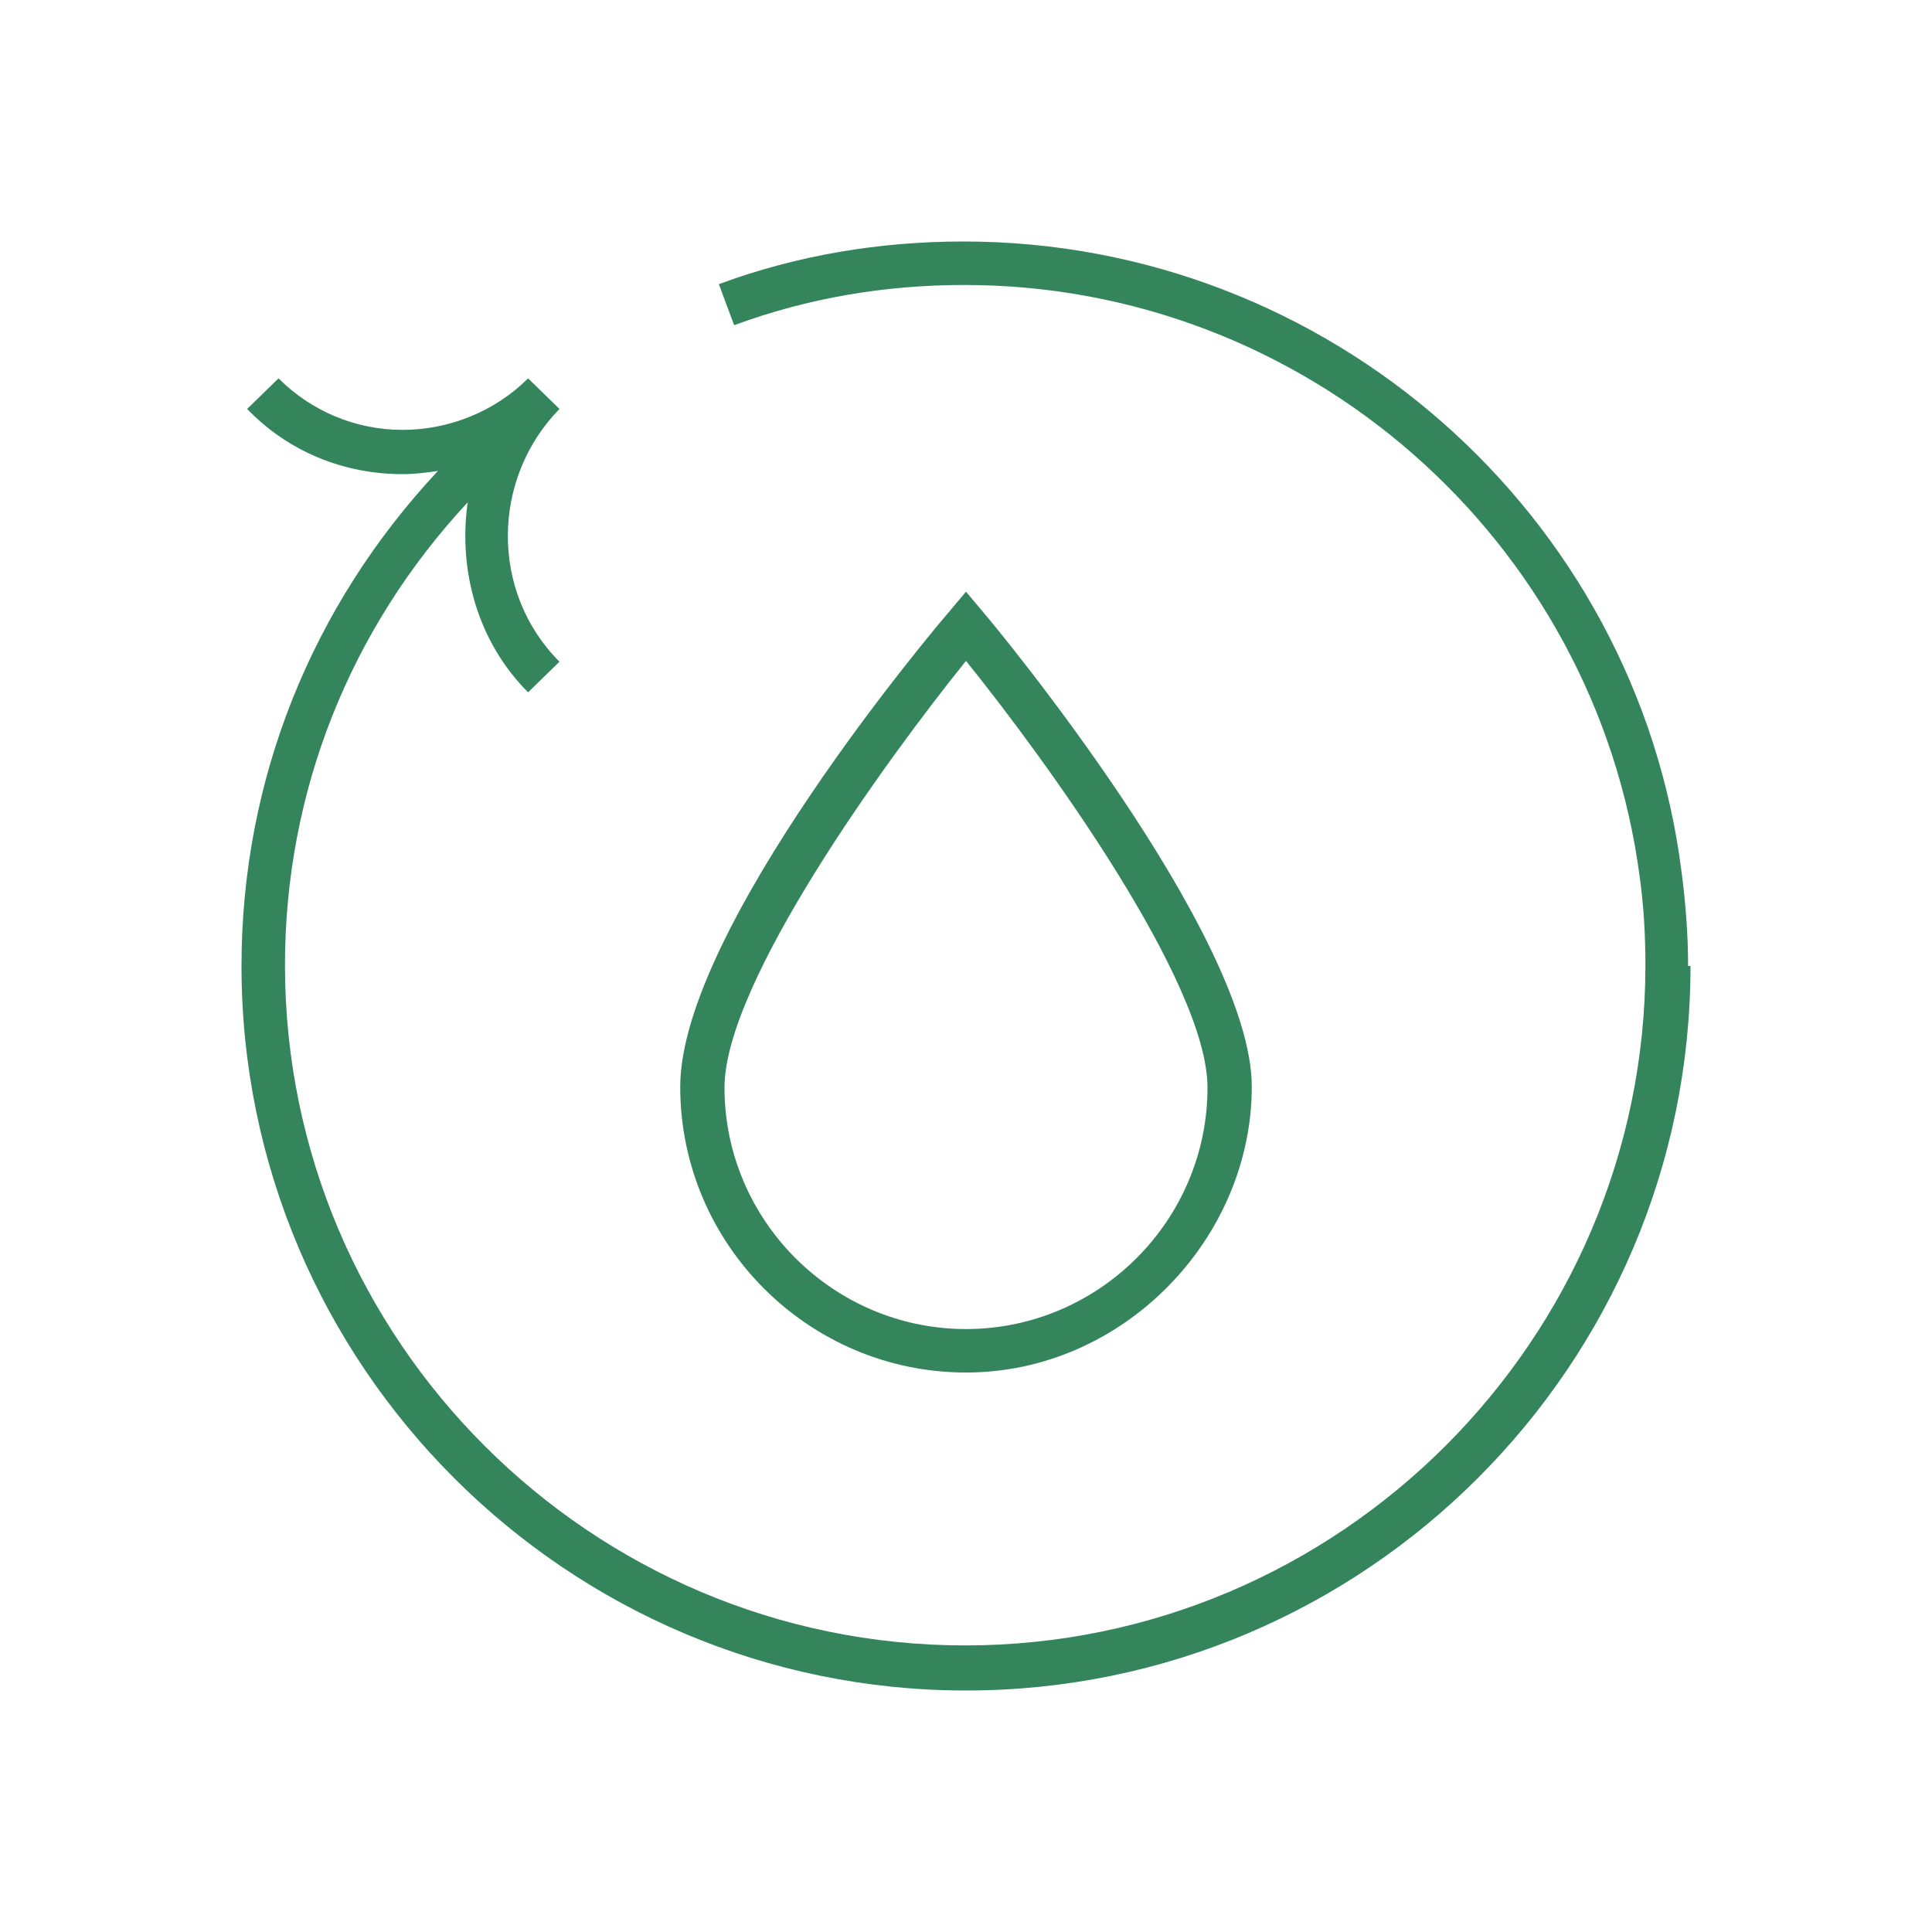
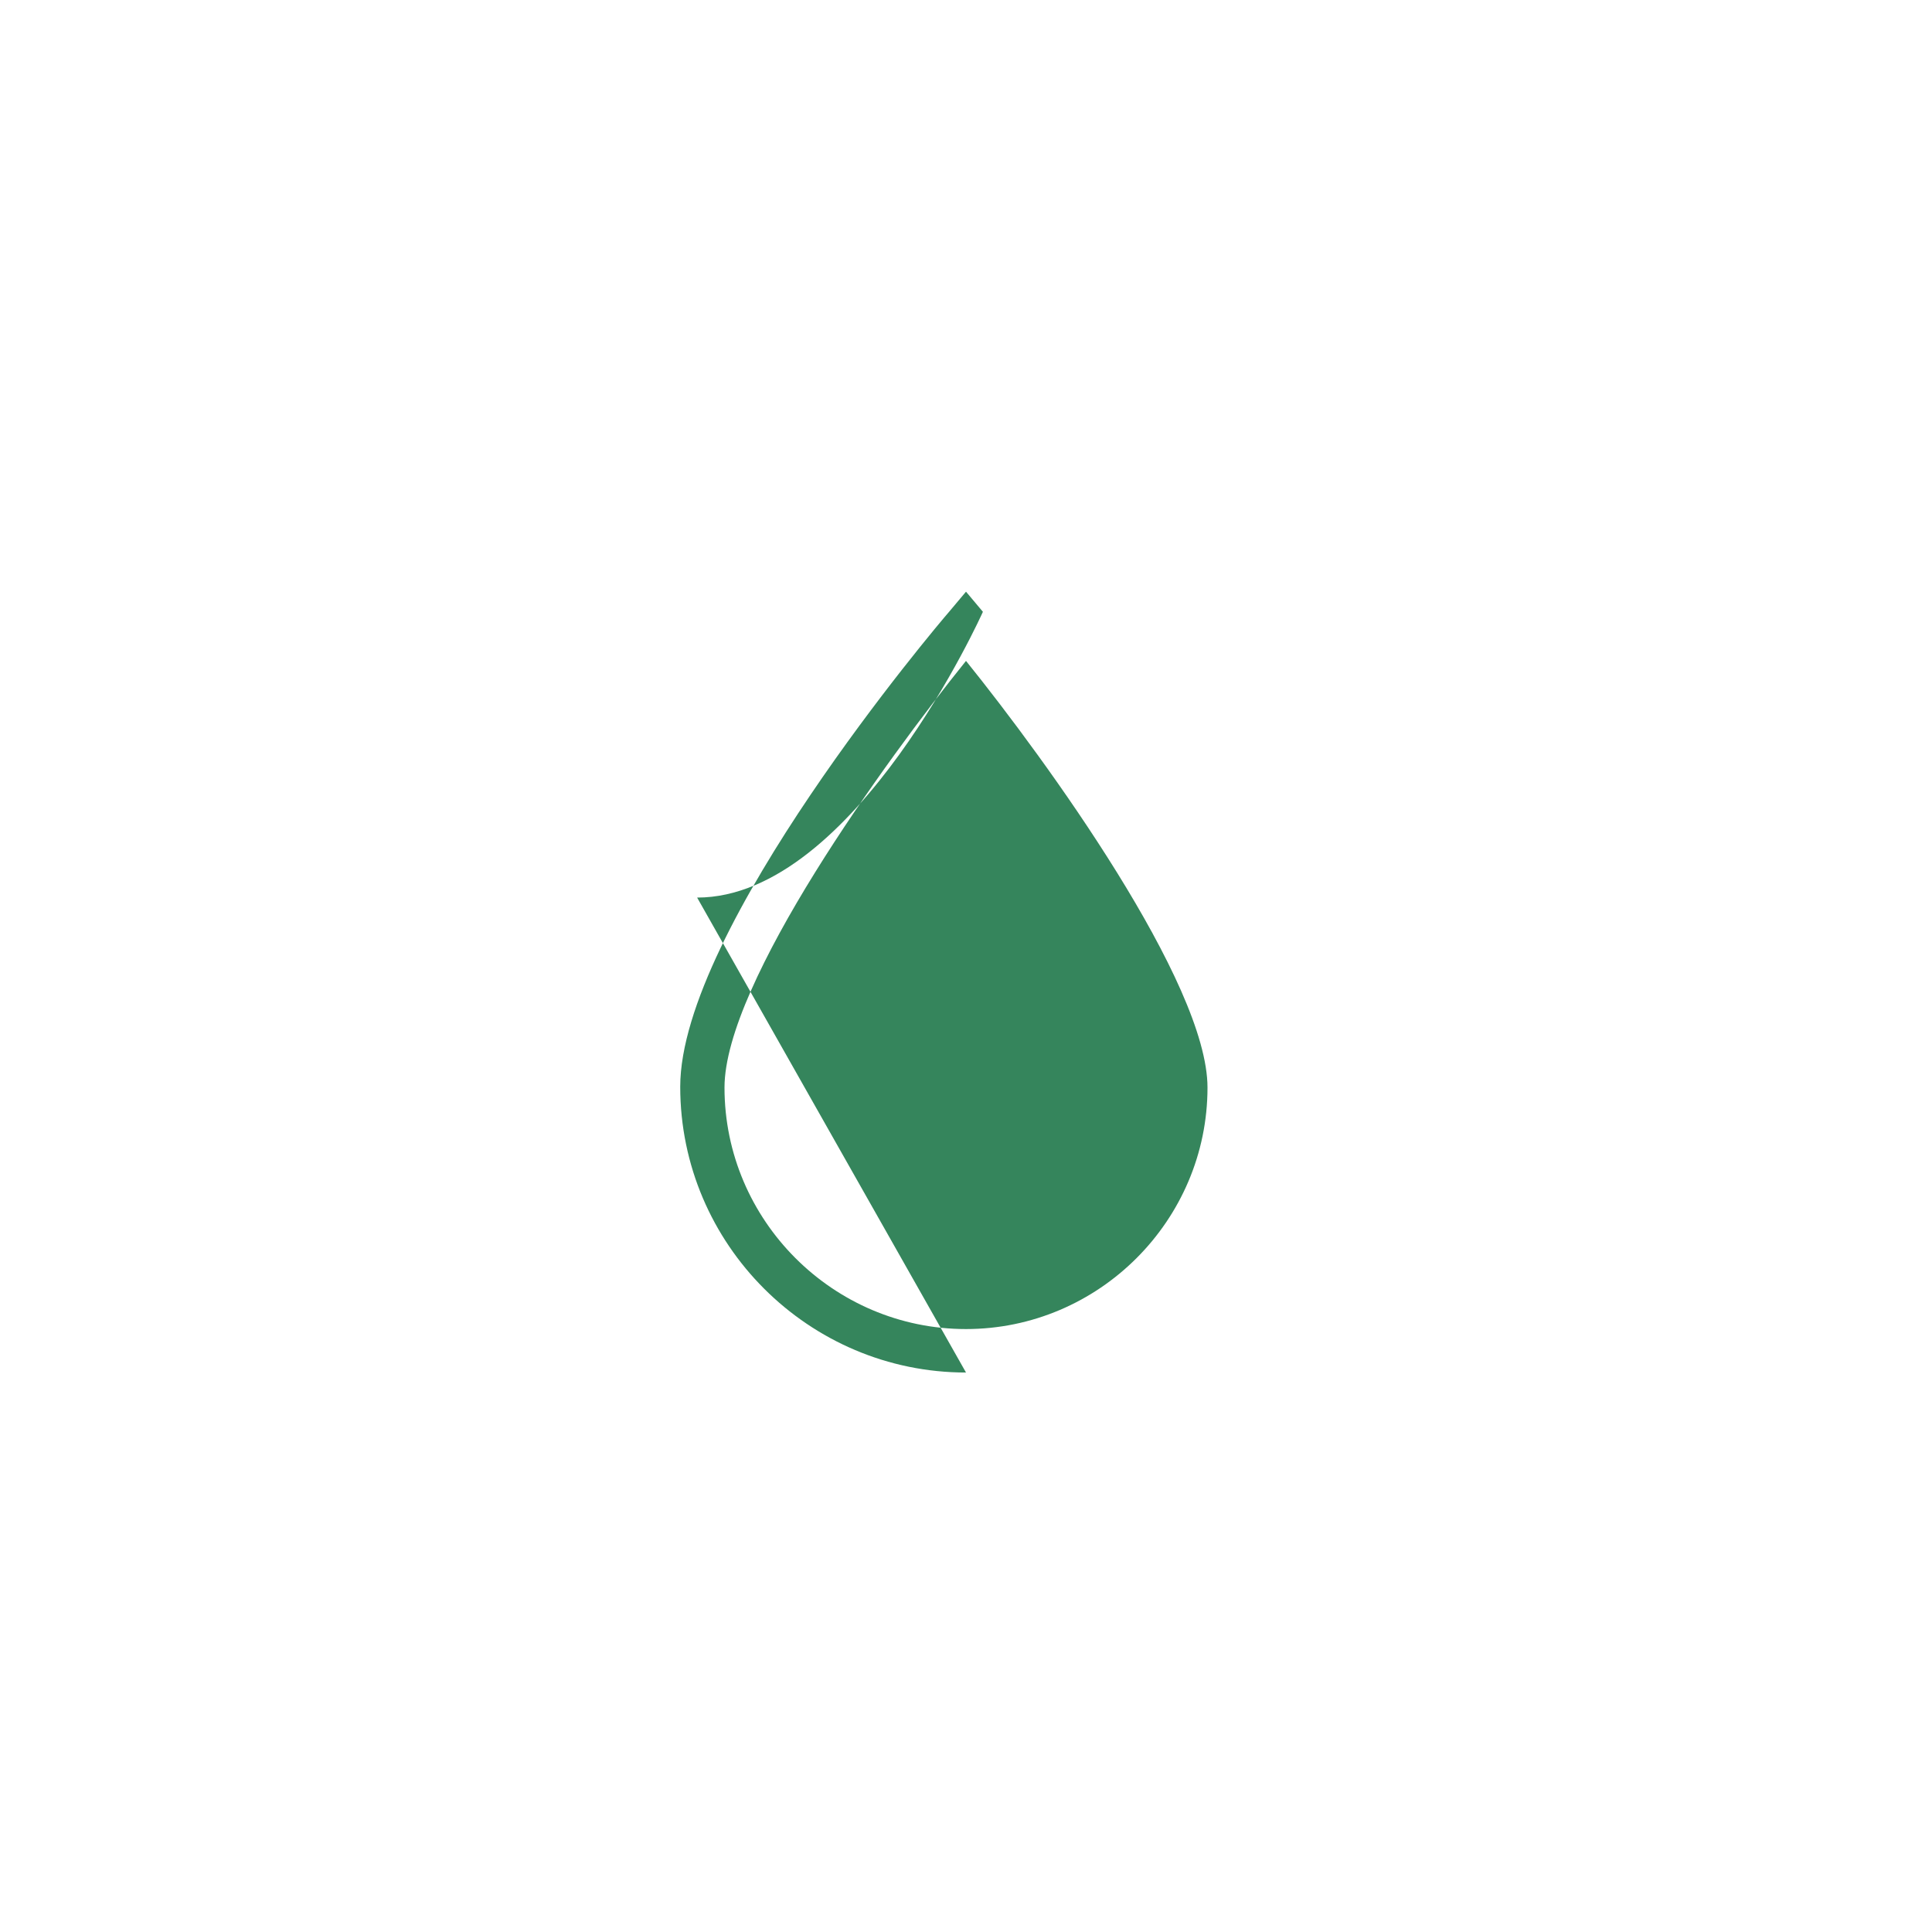
<svg xmlns="http://www.w3.org/2000/svg" id="Ebene_1" viewBox="0 0 24 24">
  <defs>
    <style>.cls-1{fill:#35855c;}</style>
  </defs>
-   <path class="cls-1" d="m12,17.05c-1.95,0-3.55-1.59-3.55-3.55s3.2-5.74,3.34-5.9l.21-.25.21.25c.14.16,3.34,4.02,3.34,5.9s-1.59,3.55-3.55,3.55Zm0-8.84c-1,1.24-3,4-3,5.3,0,1.65,1.35,3,3,3s3-1.35,3-3c0-1.3-2-4.06-3-5.3Z" />
-   <path class="cls-1" d="m21,12c0,4.96-4.04,9-9,9S3,16.96,3,12c0-2.31.87-4.47,2.44-6.15-.14.02-.28.04-.44.04-.73,0-1.42-.28-1.93-.81l.39-.38c.41.41.96.64,1.54.64s1.15-.23,1.56-.64l.39.38h0c-.85.87-.86,2.28,0,3.14l-.39.38c-.63-.63-.87-1.52-.75-2.36-1.46,1.57-2.27,3.59-2.27,5.75,0,4.66,3.8,8.45,8.45,8.45s8.45-3.8,8.45-8.45c0-.36-.02-.73-.07-1.09-.55-4.2-4.15-7.36-8.39-7.36-.98,0-1.94.16-2.86.5l-.19-.51c.97-.36,2-.53,3.04-.53,4.52,0,8.36,3.37,8.92,7.84.05.38.08.77.08,1.16Z" />
+   <path class="cls-1" d="m12,17.05c-1.95,0-3.55-1.59-3.55-3.55s3.2-5.74,3.34-5.9l.21-.25.21.25s-1.59,3.55-3.55,3.55Zm0-8.84c-1,1.24-3,4-3,5.3,0,1.65,1.35,3,3,3s3-1.35,3-3c0-1.3-2-4.06-3-5.3Z" />
</svg>